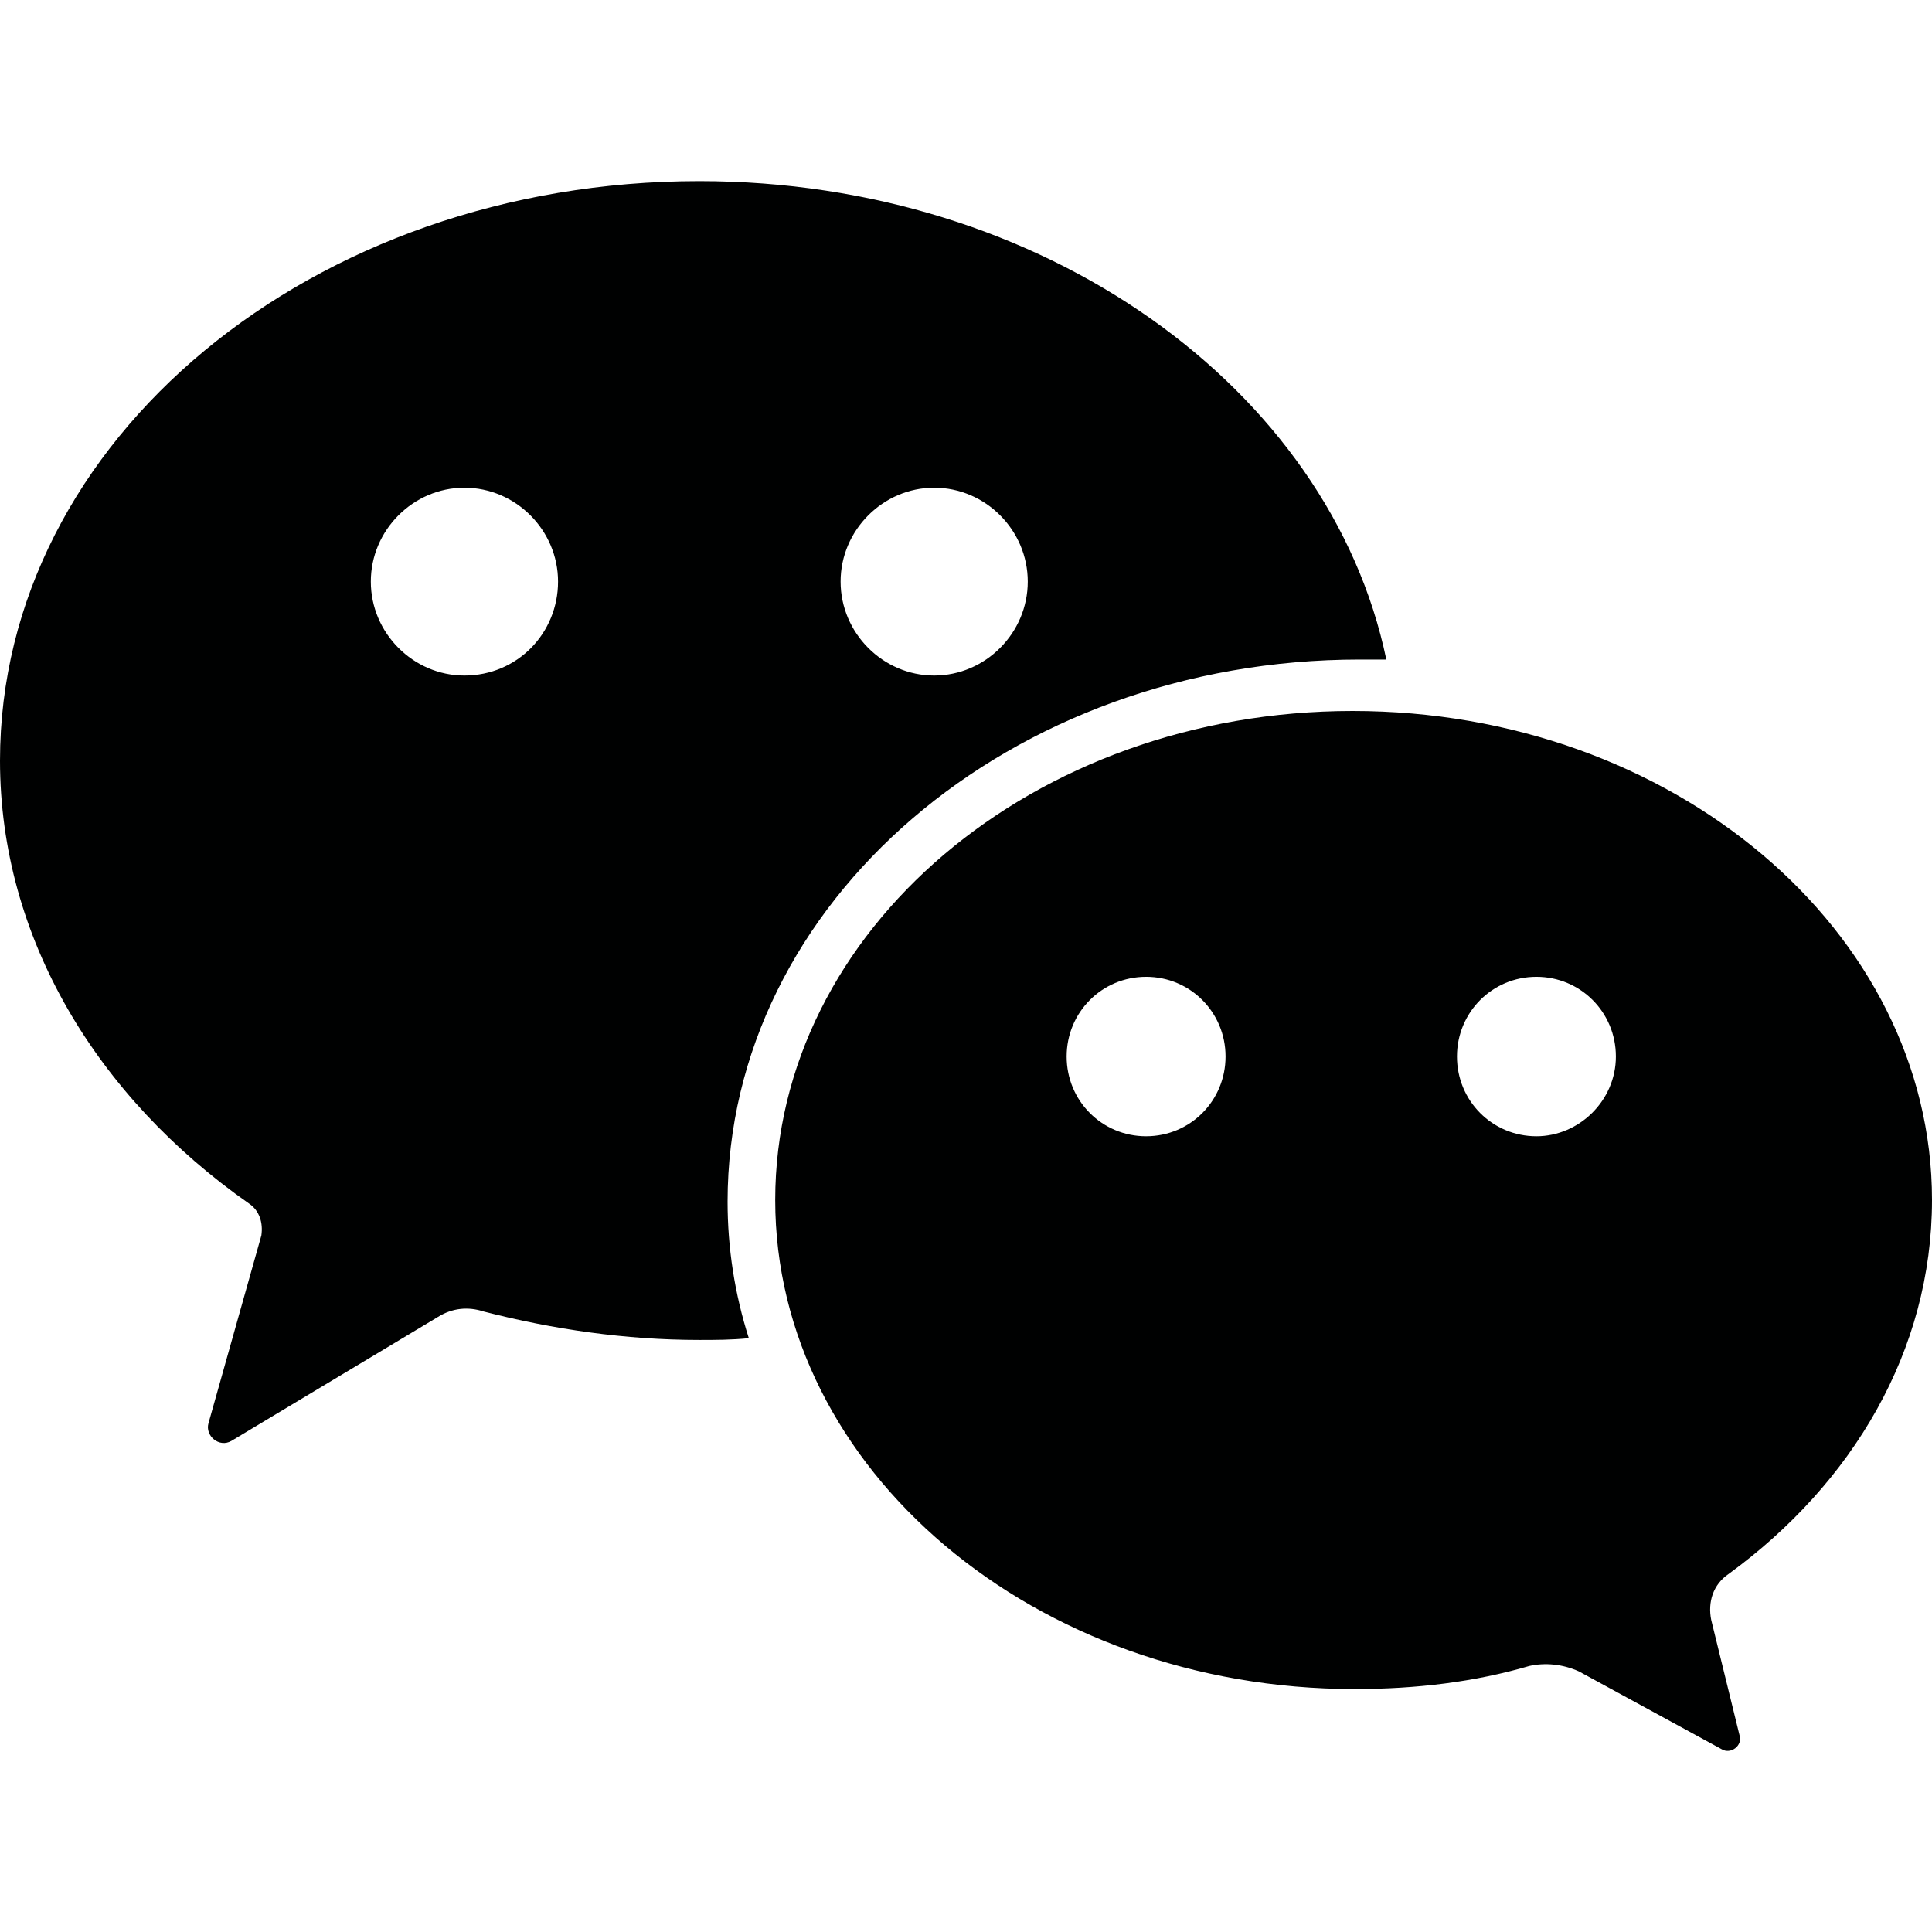
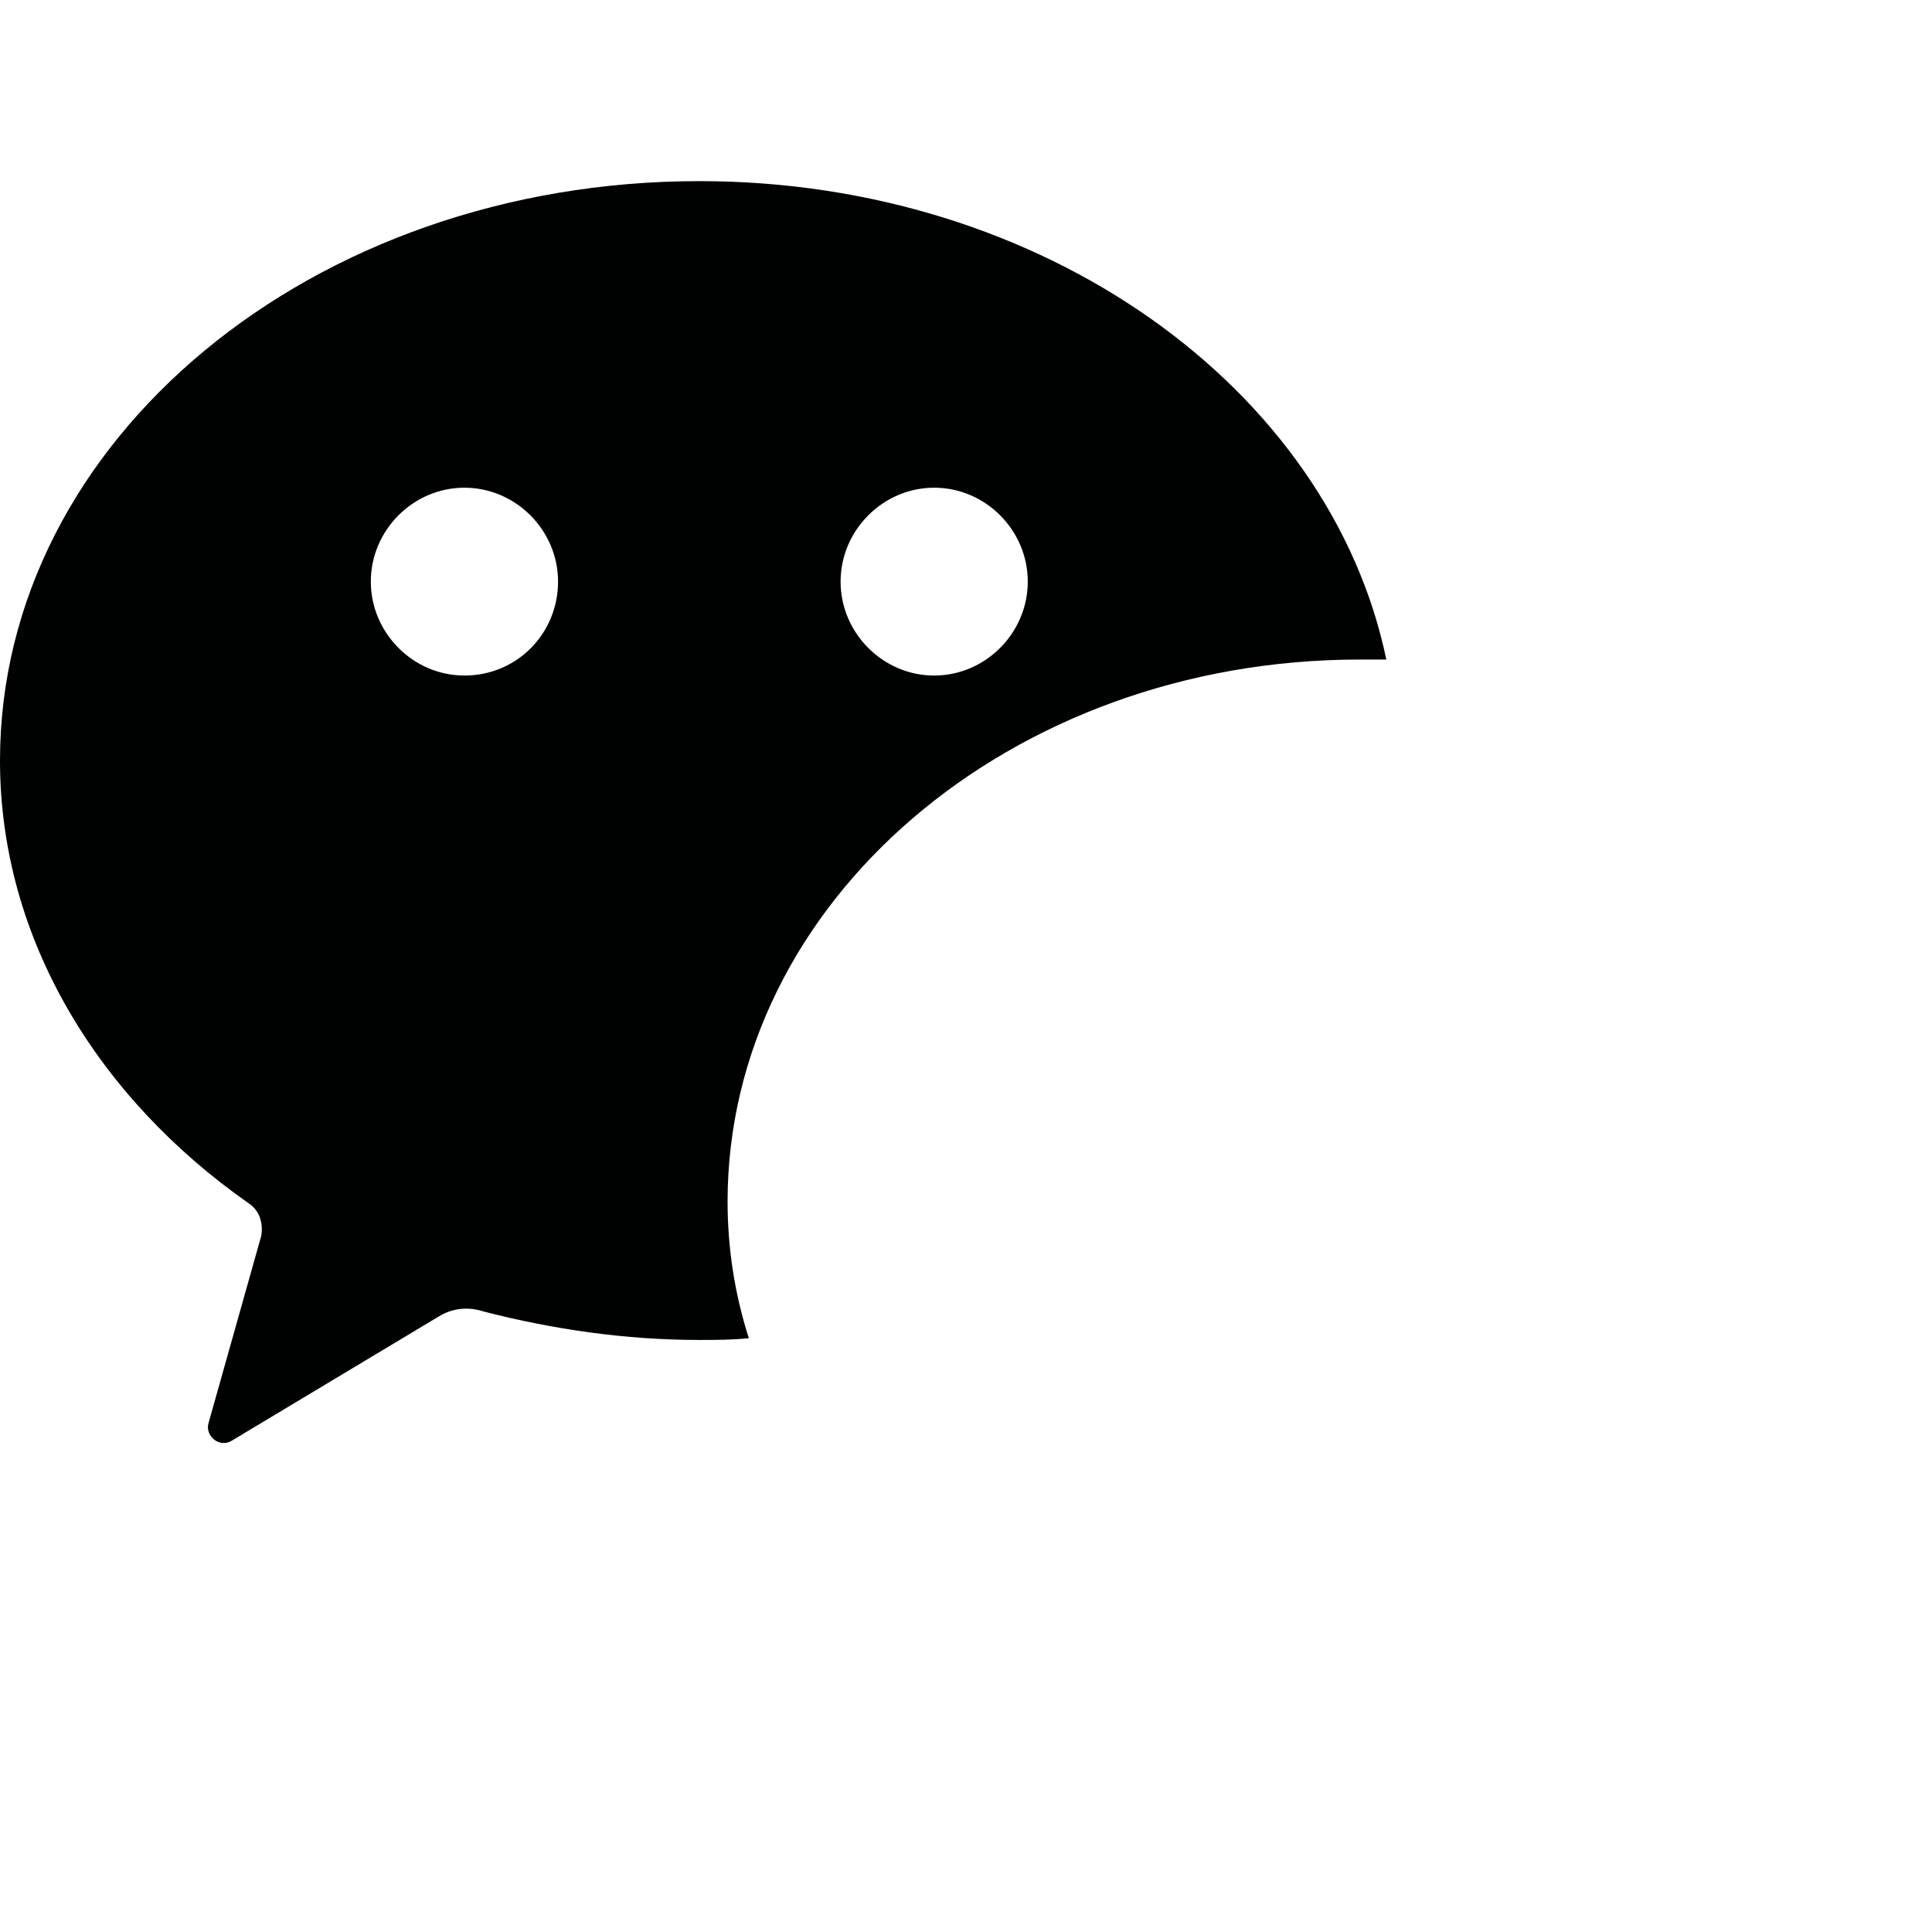
<svg xmlns="http://www.w3.org/2000/svg" width="32" height="32" viewBox="0 0 32 32" fill="none">
  <g clip-path="url(#clip0_395_7887)">
    <g clip-path="url(#clip1_395_7887)">
-       <path d="M32 19.876C32 15.415 27.7 11.776 22.405 11.776C17.11 11.776 12.84 15.415 12.84 19.876C12.84 24.337 17.14 27.976 22.435 27.976C23.459 27.976 24.424 27.859 25.33 27.594C25.594 27.535 25.886 27.564 26.15 27.683L28.519 28.974C28.665 29.062 28.87 28.915 28.811 28.738L28.343 26.831C28.284 26.538 28.372 26.244 28.634 26.068C30.684 24.572 32 22.37 32 19.876ZM18.983 18.82C18.252 18.82 17.667 18.233 17.667 17.499C17.667 16.766 18.252 16.179 18.983 16.179C19.714 16.179 20.299 16.766 20.299 17.499C20.299 18.233 19.714 18.82 18.983 18.82ZM25.448 18.82C24.717 18.82 24.132 18.233 24.132 17.499C24.132 16.766 24.717 16.179 25.448 16.179C26.179 16.179 26.764 16.766 26.764 17.499C26.764 18.233 26.15 18.82 25.448 18.82Z" fill="#000101" />
      <path d="M12.051 19.905C12.051 14.946 16.732 10.924 22.523 10.924H22.962C22.025 6.433 17.287 3 11.583 3C5.177 3 0 7.285 0 12.598C0 15.533 1.609 18.174 4.125 19.935C4.3 20.052 4.359 20.257 4.329 20.463L3.453 23.574C3.394 23.779 3.628 23.985 3.833 23.866L7.255 21.812C7.489 21.666 7.751 21.637 8.015 21.724C9.156 22.017 10.355 22.194 11.584 22.194C11.848 22.194 12.11 22.194 12.403 22.165C12.168 21.431 12.051 20.668 12.051 19.905ZM15.473 8.078C16.322 8.078 17.023 8.781 17.023 9.633C17.023 10.485 16.322 11.189 15.473 11.189C14.624 11.189 13.923 10.485 13.923 9.633C13.923 8.781 14.626 8.078 15.473 8.078ZM7.692 11.189C6.844 11.189 6.142 10.485 6.142 9.633C6.142 8.781 6.844 8.078 7.692 8.078C8.541 8.078 9.243 8.781 9.243 9.633C9.243 10.485 8.571 11.189 7.692 11.189Z" fill="#000101" />
    </g>
  </g>
  <defs>
    <clipPath id="clip0_395_7887">
      <rect width="32" height="32" fill="white" />
    </clipPath>
    <clipPath id="clip1_395_7887">
      <rect width="32" height="32" fill="white" />
    </clipPath>
  </defs>
</svg>